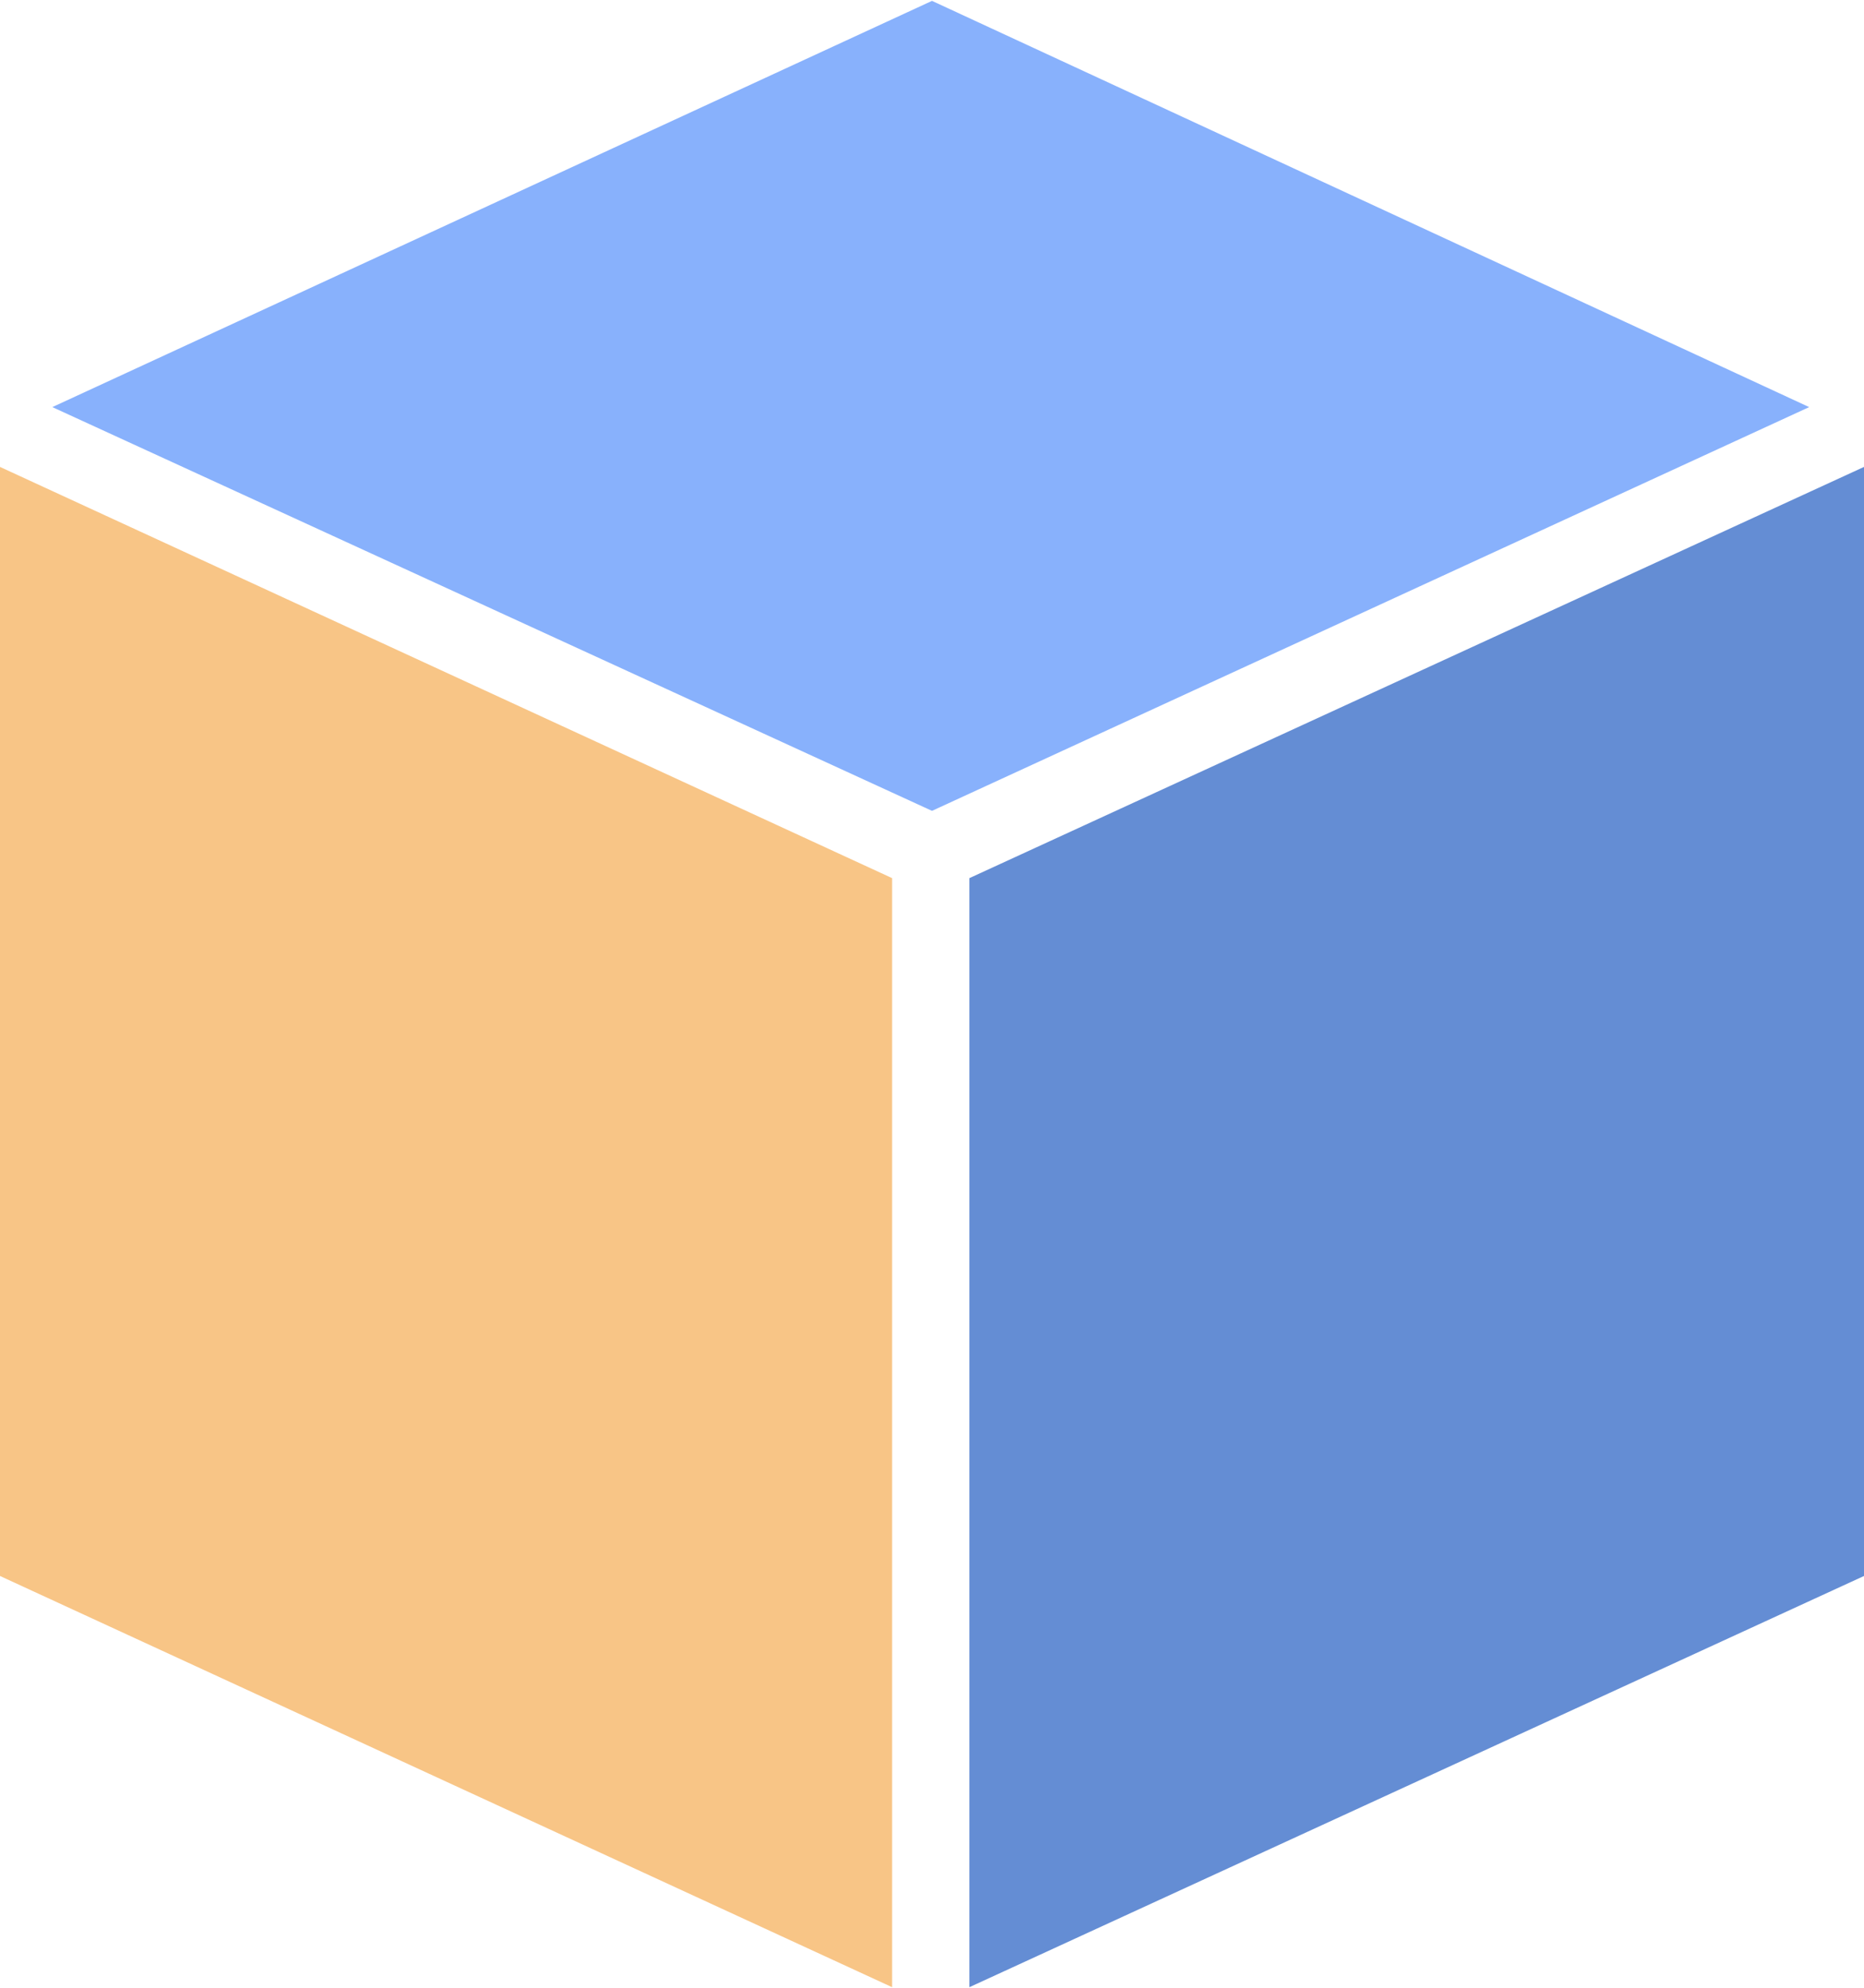
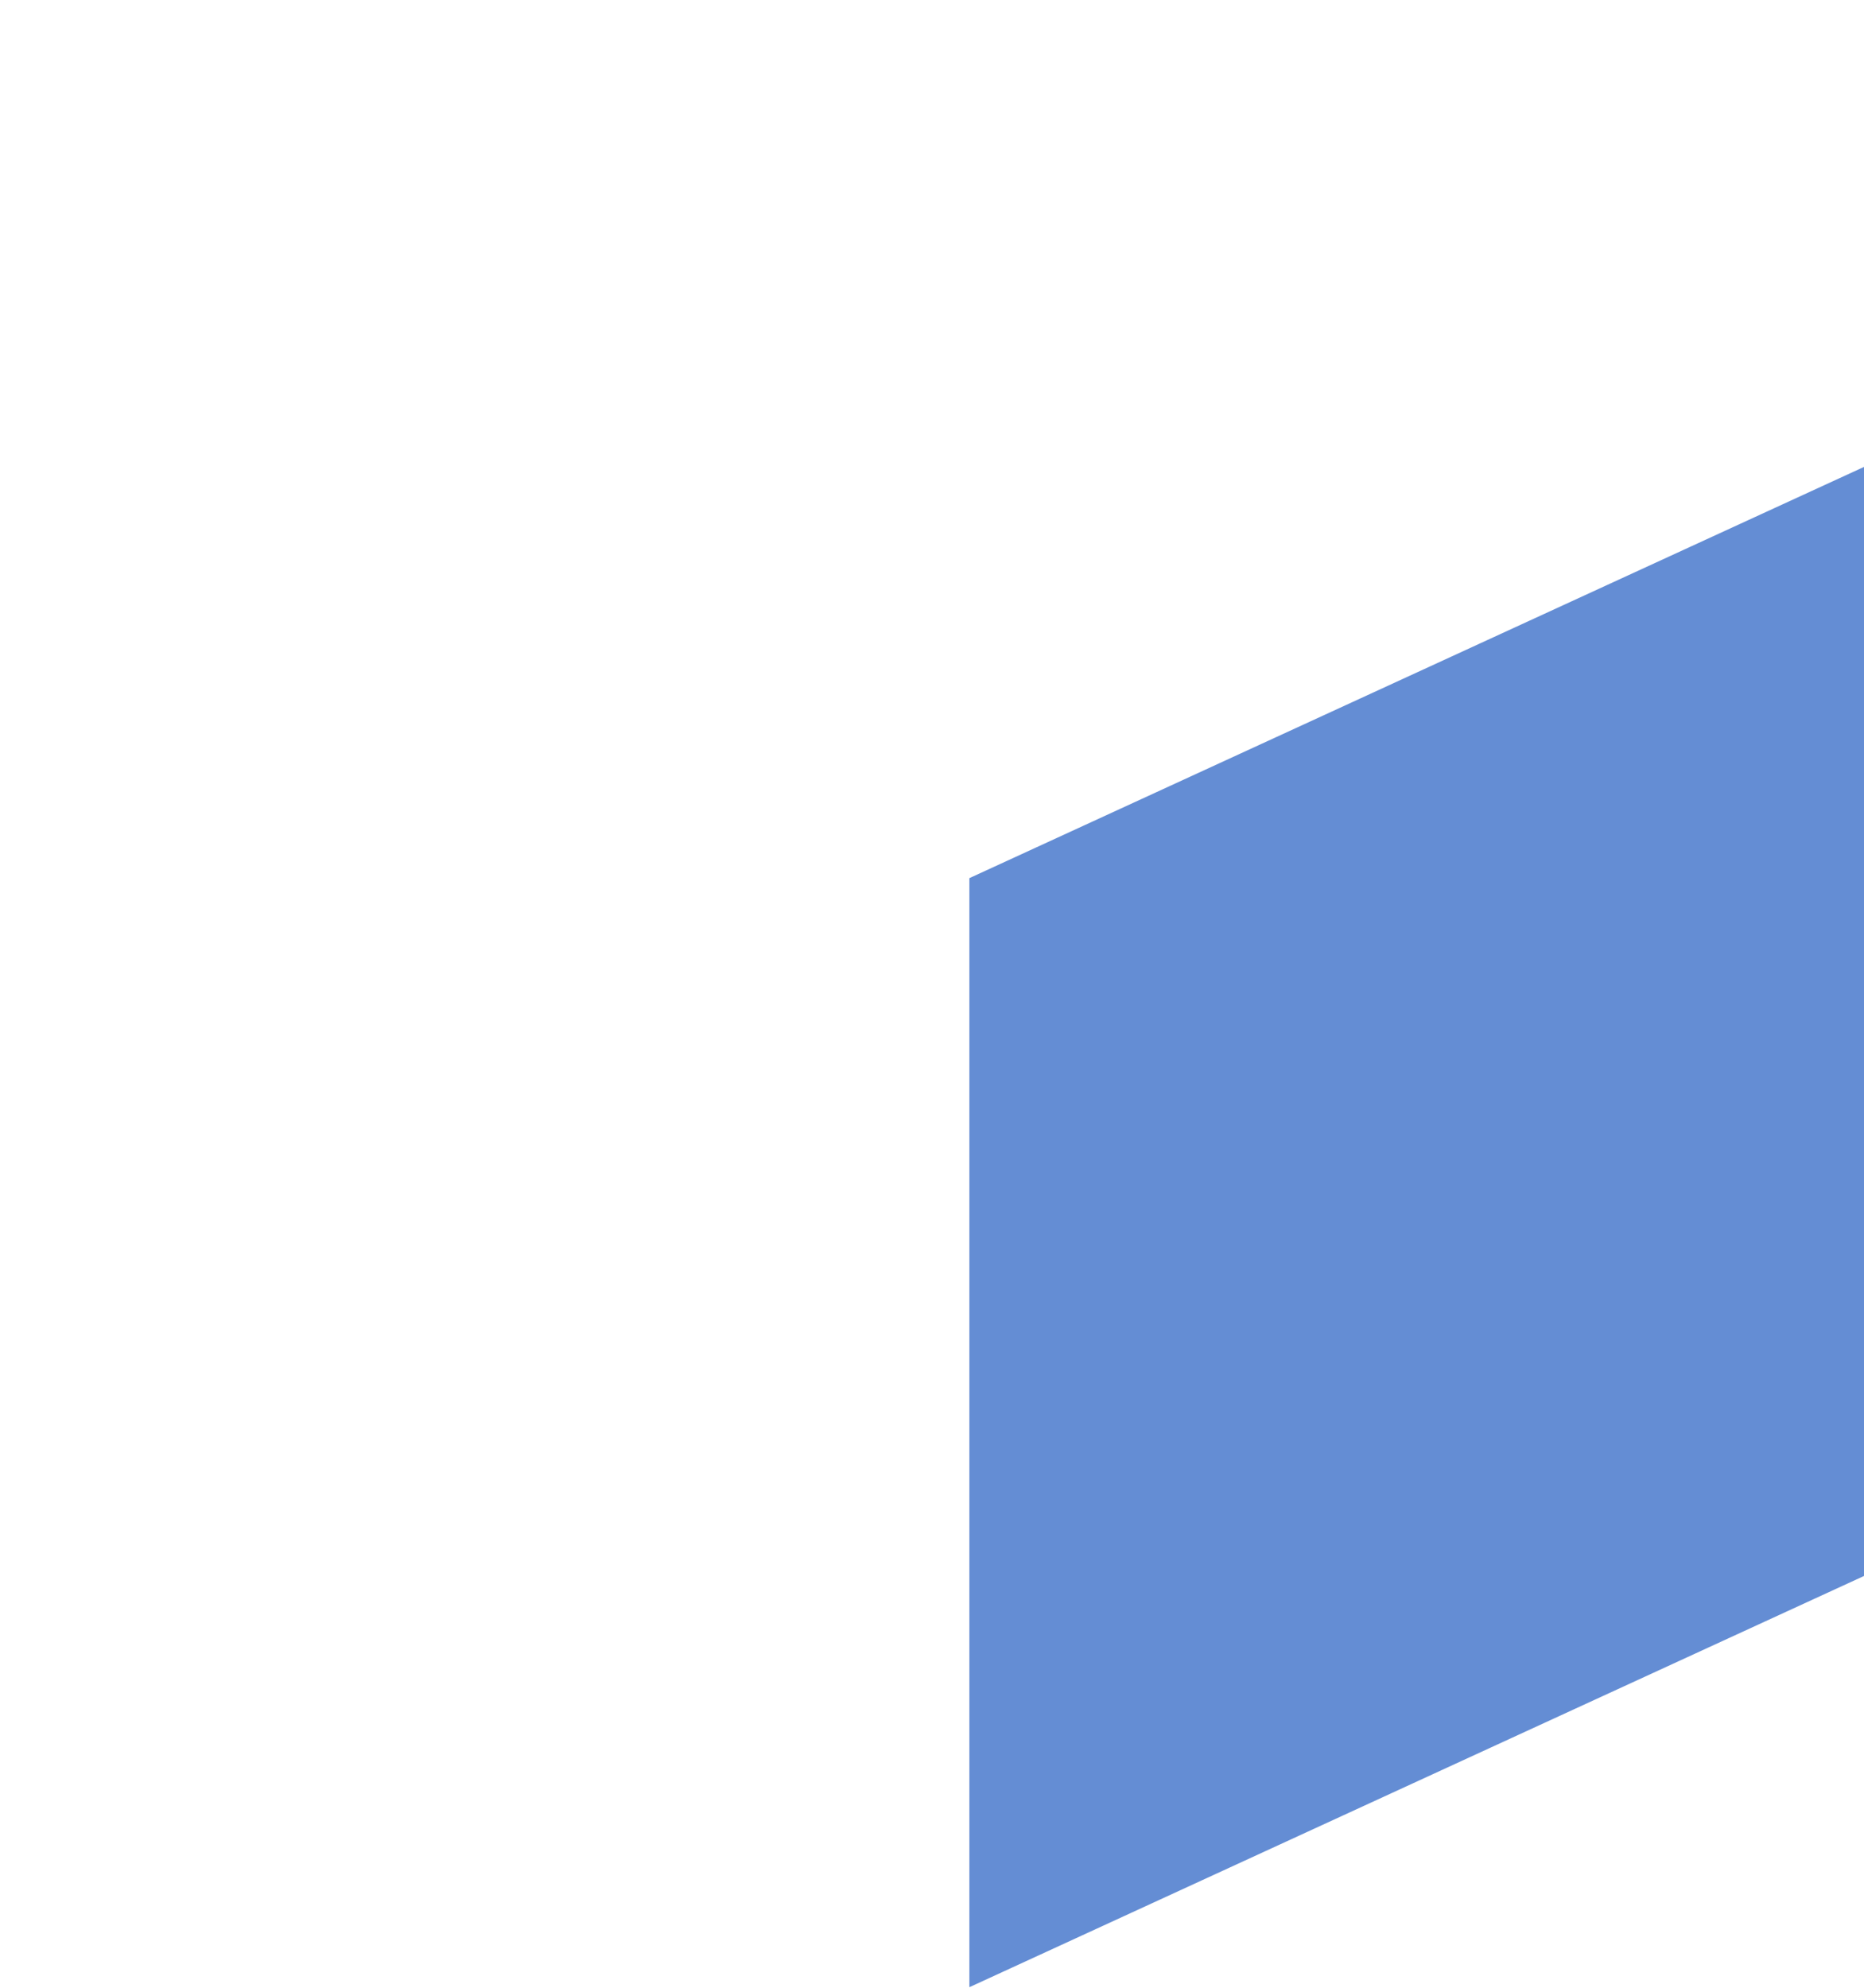
<svg xmlns="http://www.w3.org/2000/svg" xml:space="preserve" width="17.942mm" height="19.134mm" version="1.1" style="shape-rendering:geometricPrecision; text-rendering:geometricPrecision; image-rendering:optimizeQuality; fill-rule:evenodd; clip-rule:evenodd" viewBox="0 0 7.48 7.97">
  <defs>
    <style type="text/css">
   
    .fil0 {fill:#648DD4;fill-rule:nonzero}
    .fil2 {fill:#88B1FC;fill-rule:nonzero}
    .fil1 {fill:#F8C586;fill-rule:nonzero}
   
  </style>
  </defs>
  <g id="Слой_x0020_1">
    <g id="_1993018074144">
      <polygon class="fil0" points="7.48,1.87 3.89,3.52 3.89,7.97 7.48,6.32 " />
-       <polygon class="fil1" points="-0,1.87 -0,6.32 3.58,7.97 3.58,3.52 " />
-       <polygon class="fil2" points="3.74,0 0.21,1.63 3.74,3.25 7.26,1.63 " />
    </g>
  </g>
</svg>